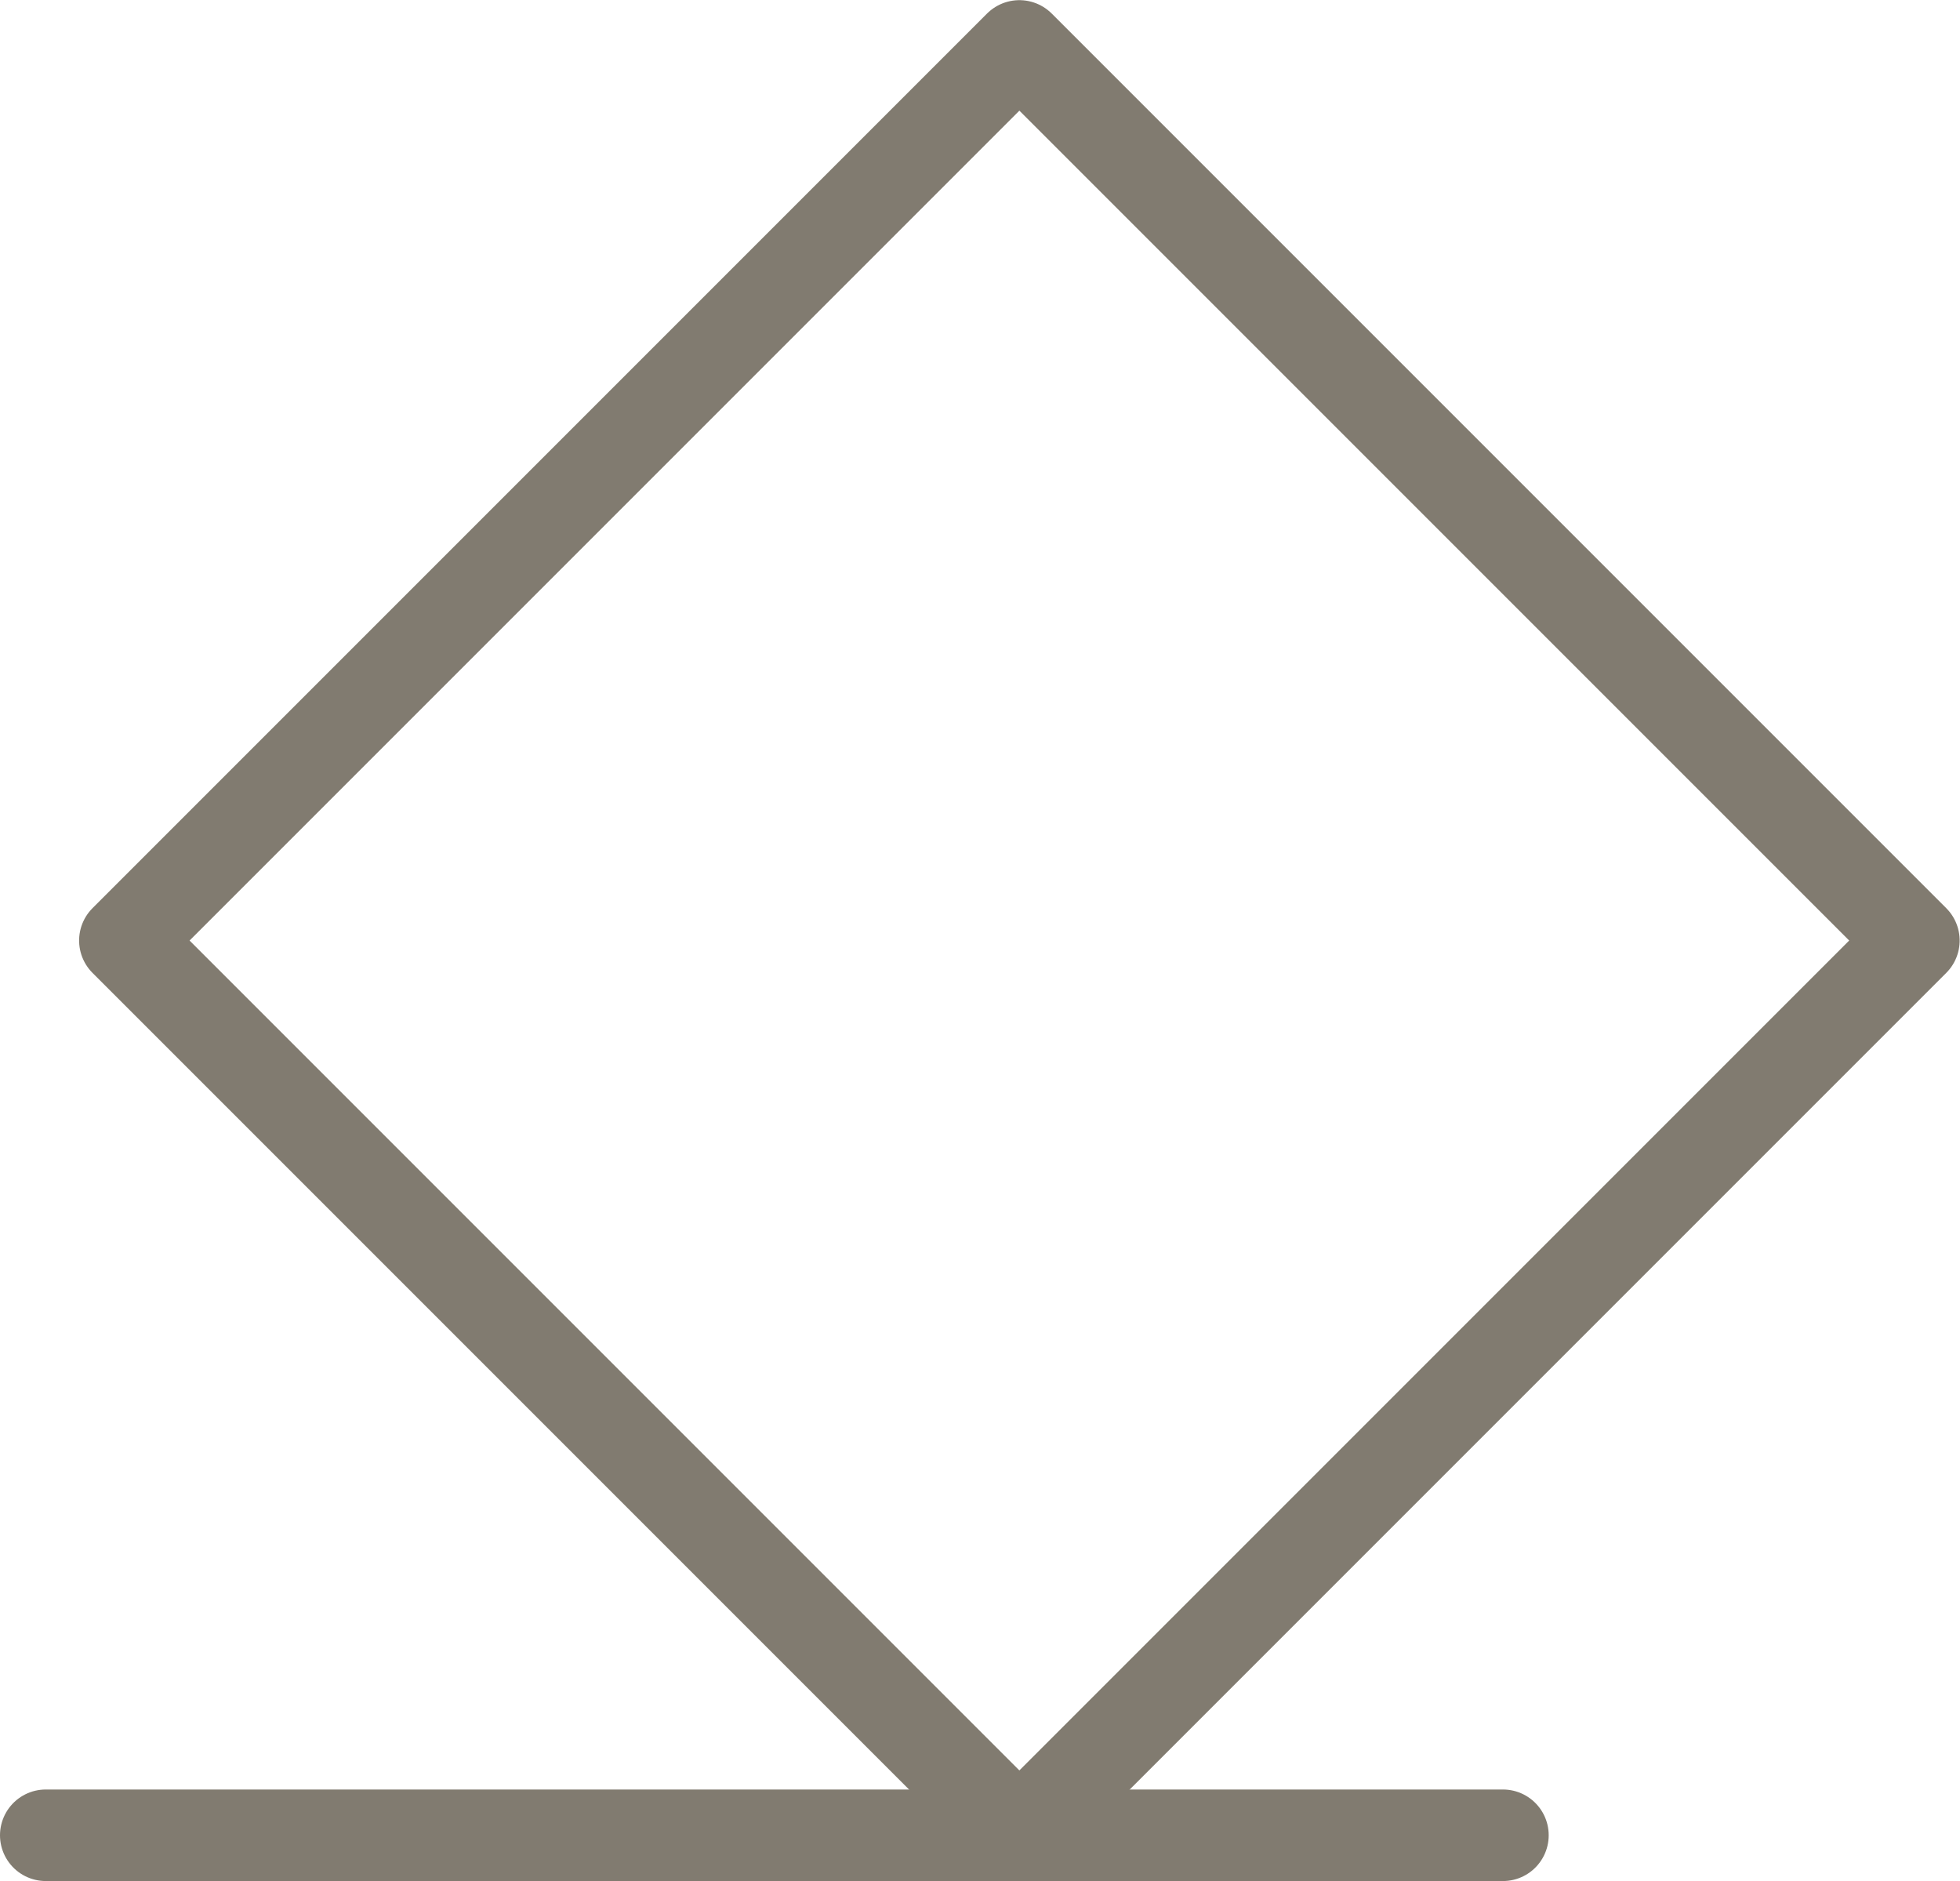
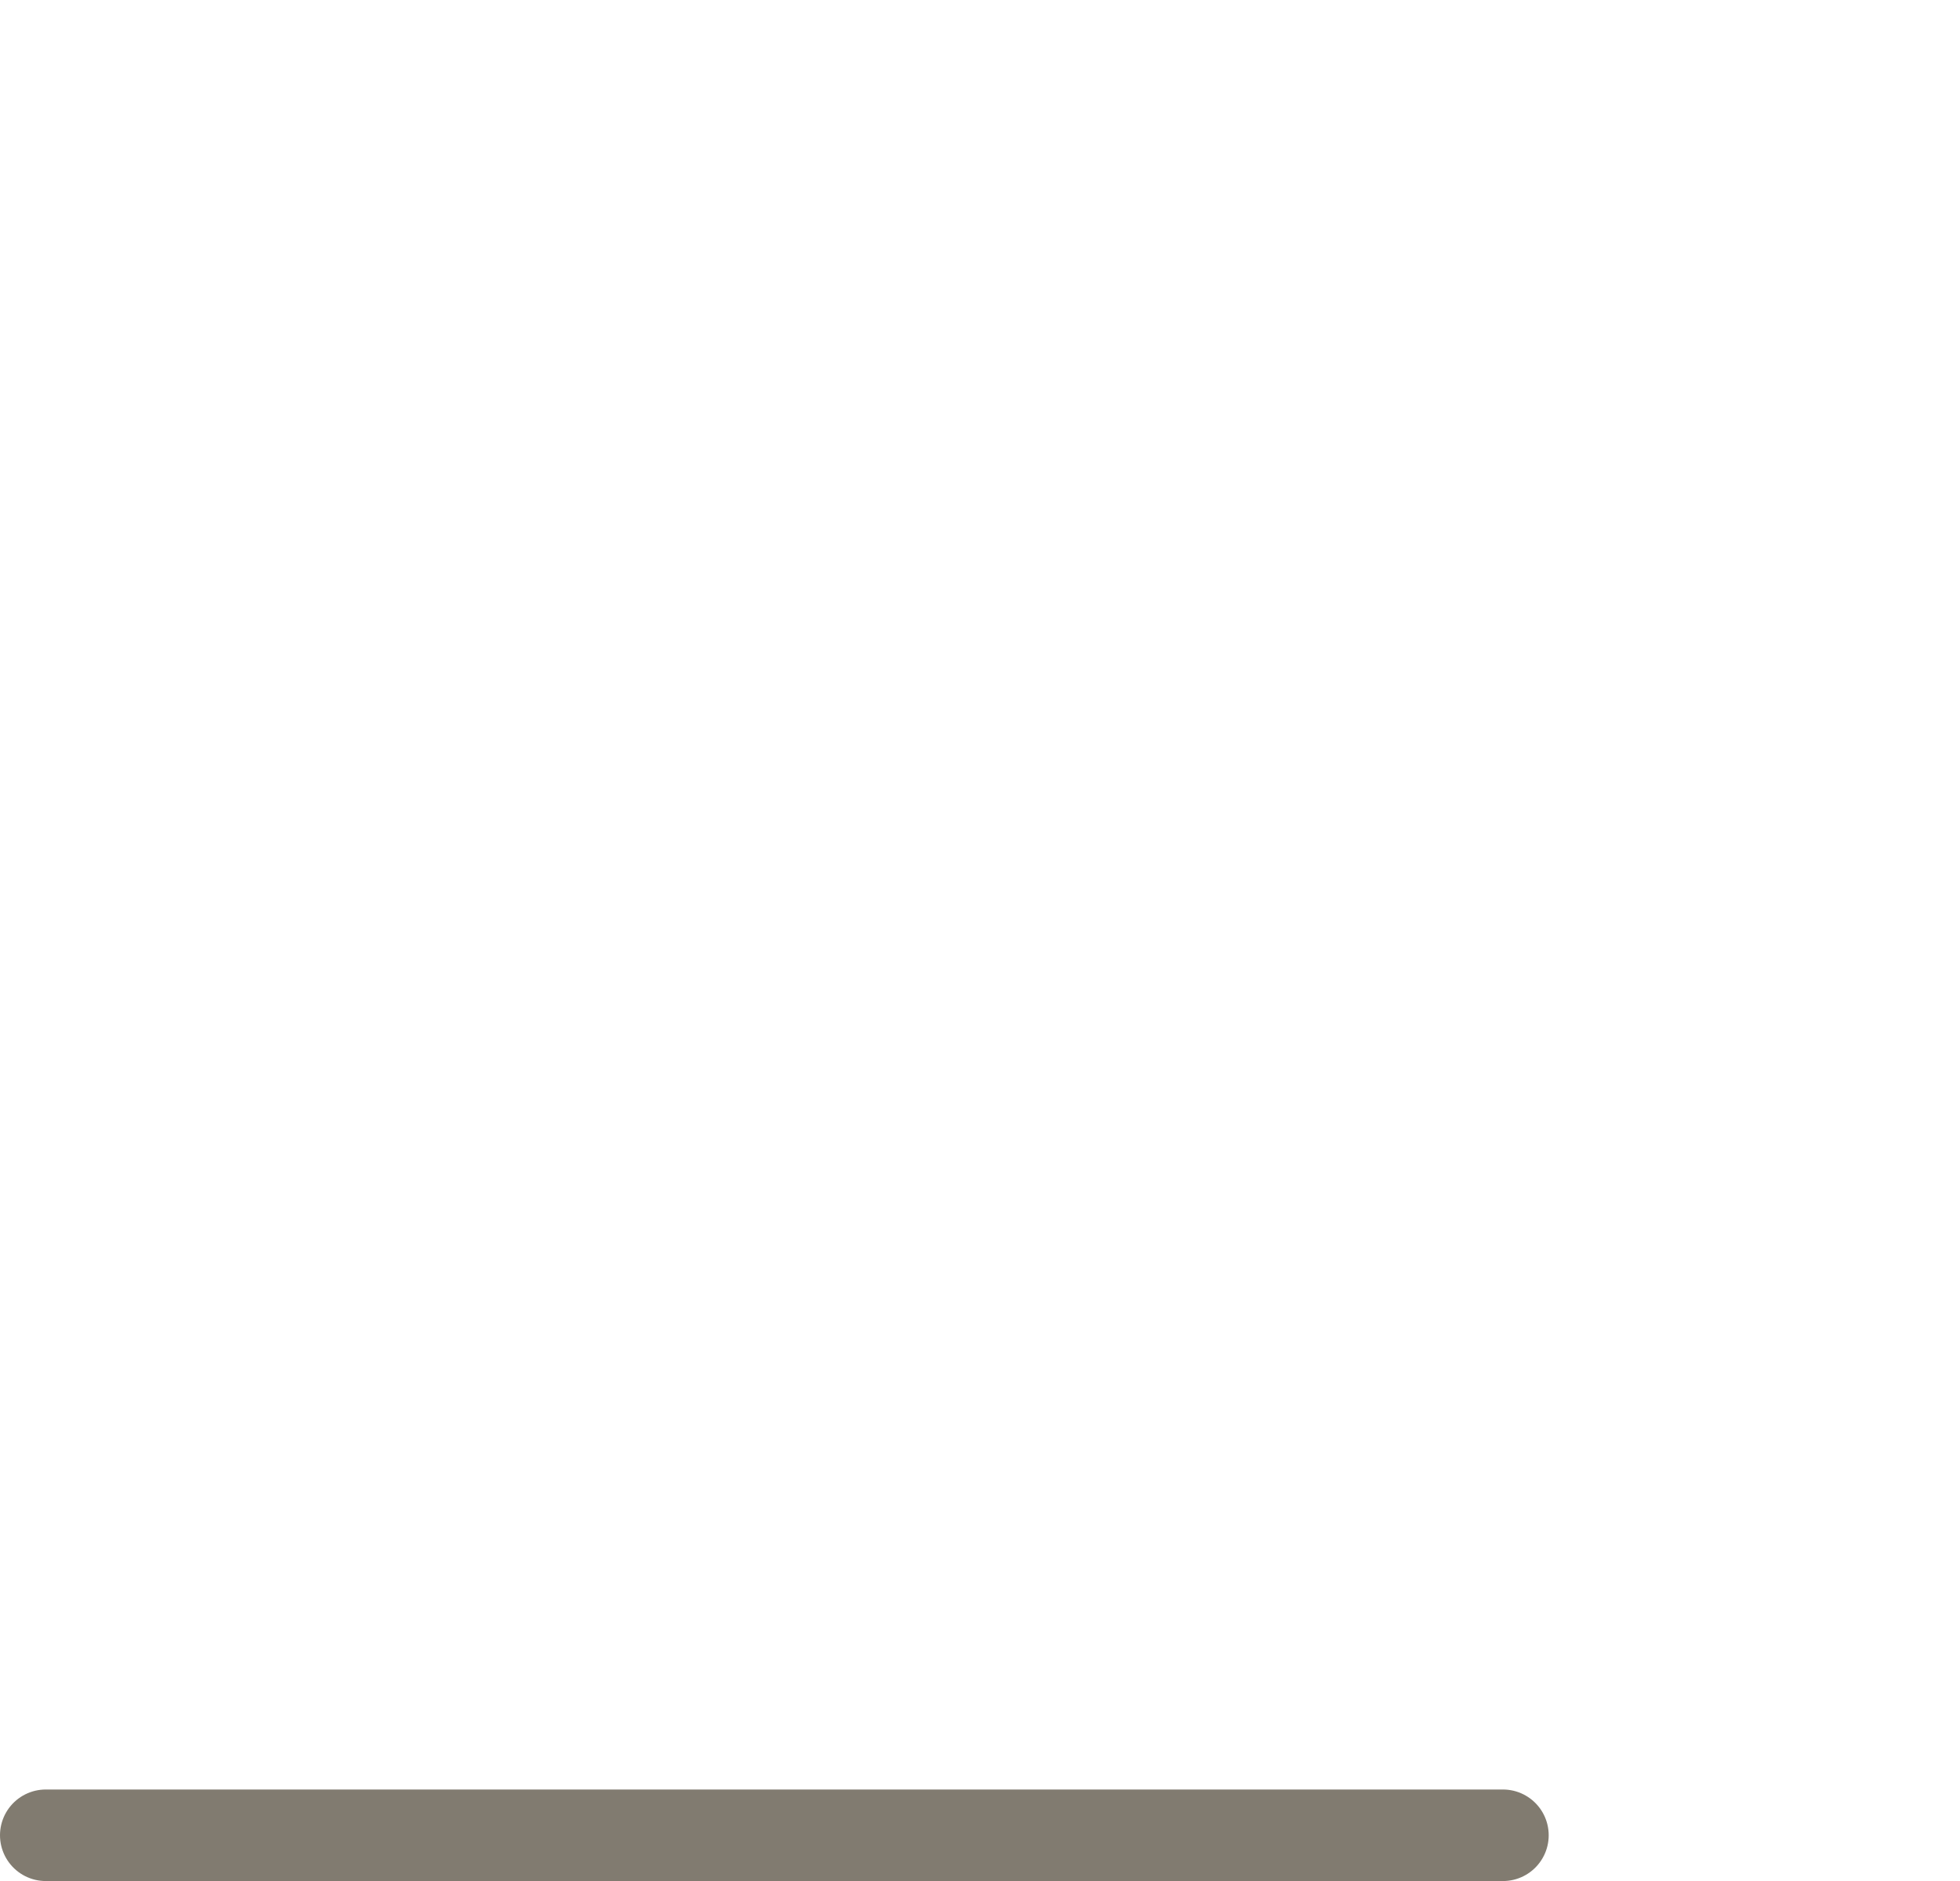
<svg xmlns="http://www.w3.org/2000/svg" version="1.1" id="Calque_1" x="0px" y="0px" viewBox="0 0 64.242 61.648" enable-background="new 0 0 64.242 61.648" xml:space="preserve">
-   <rect id="Rectangle_107" x="12.684" y="10.089" transform="matrix(0.707 -0.707 0.707 0.707 -12.008 32.659)" fill="none" stroke="#817B70" stroke-width="3" stroke-linecap="round" stroke-linejoin="round" width="41.47" height="41.47" />
  <line id="Ligne_60" fill="none" stroke="#817B70" stroke-width="3" stroke-linecap="round" stroke-linejoin="round" x1="49.261" y1="60.148" x2="1.5" y2="60.148" />
</svg>